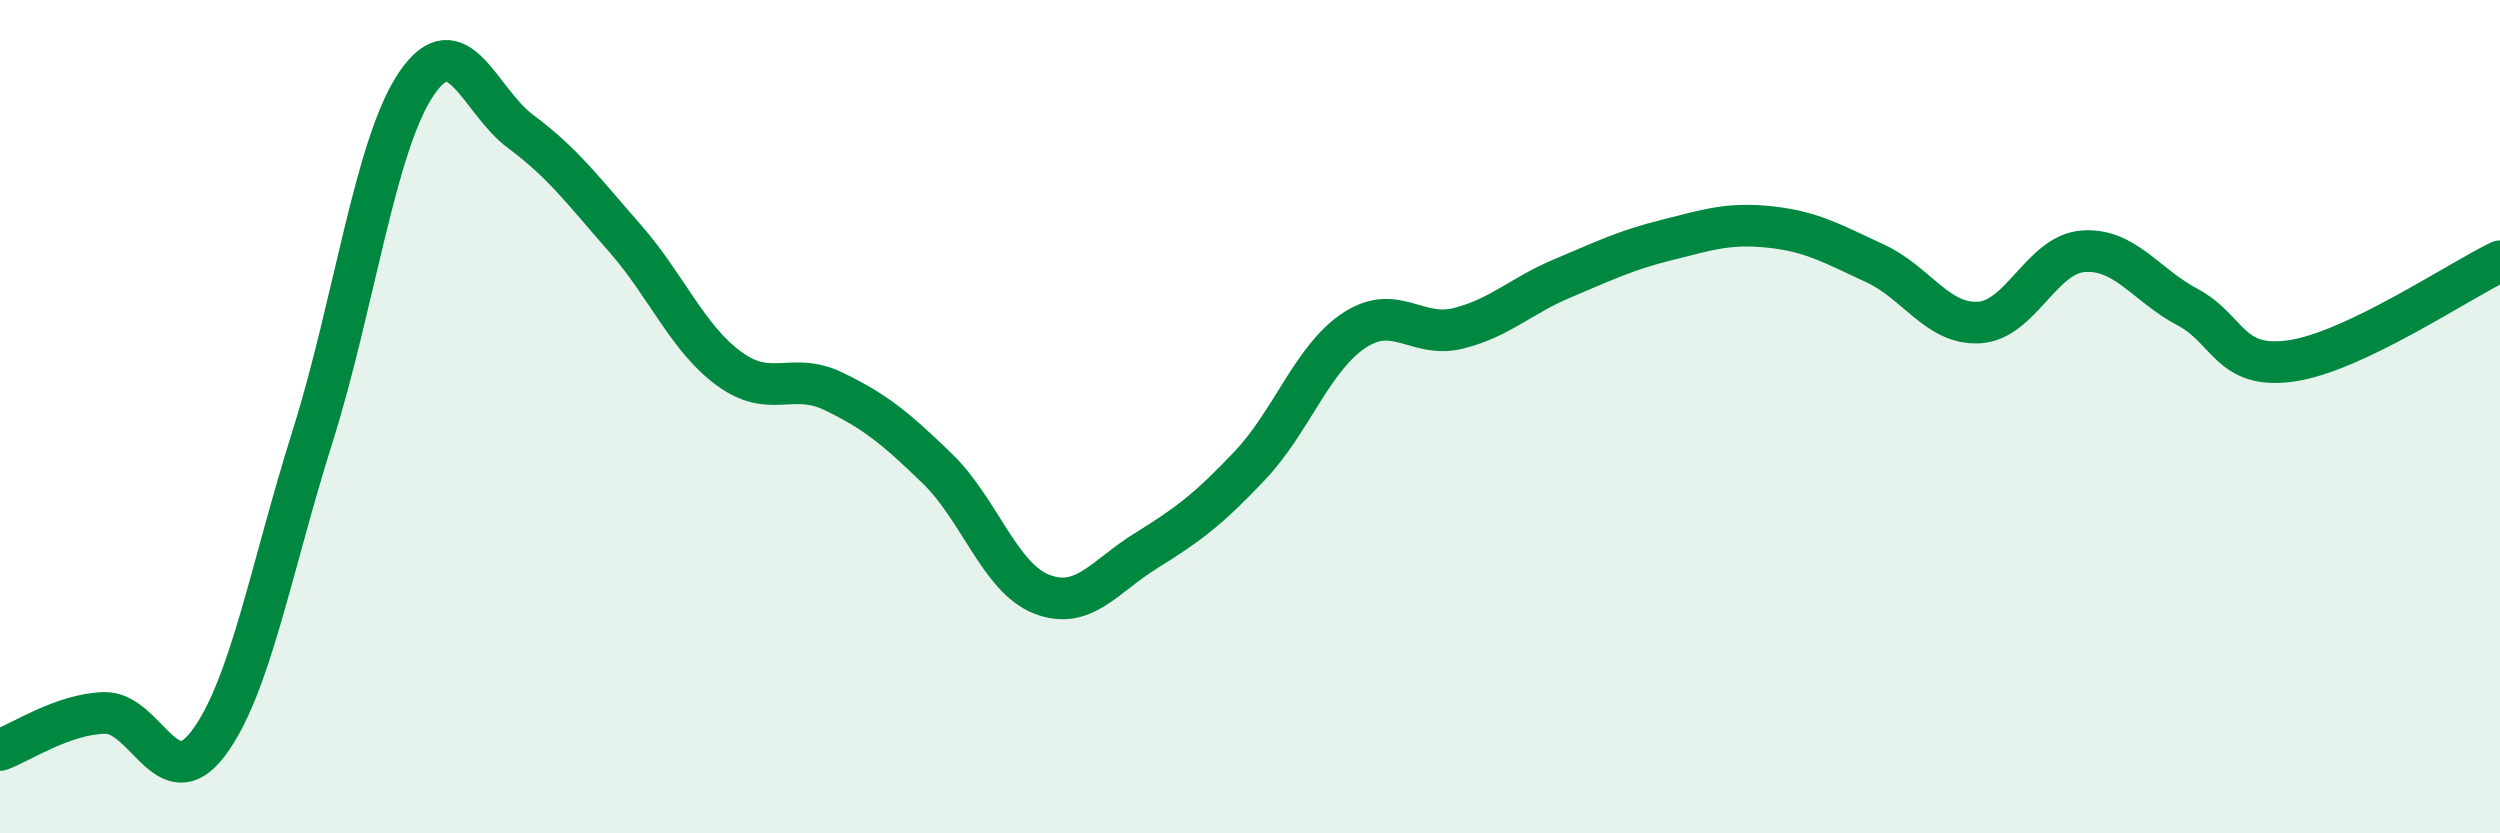
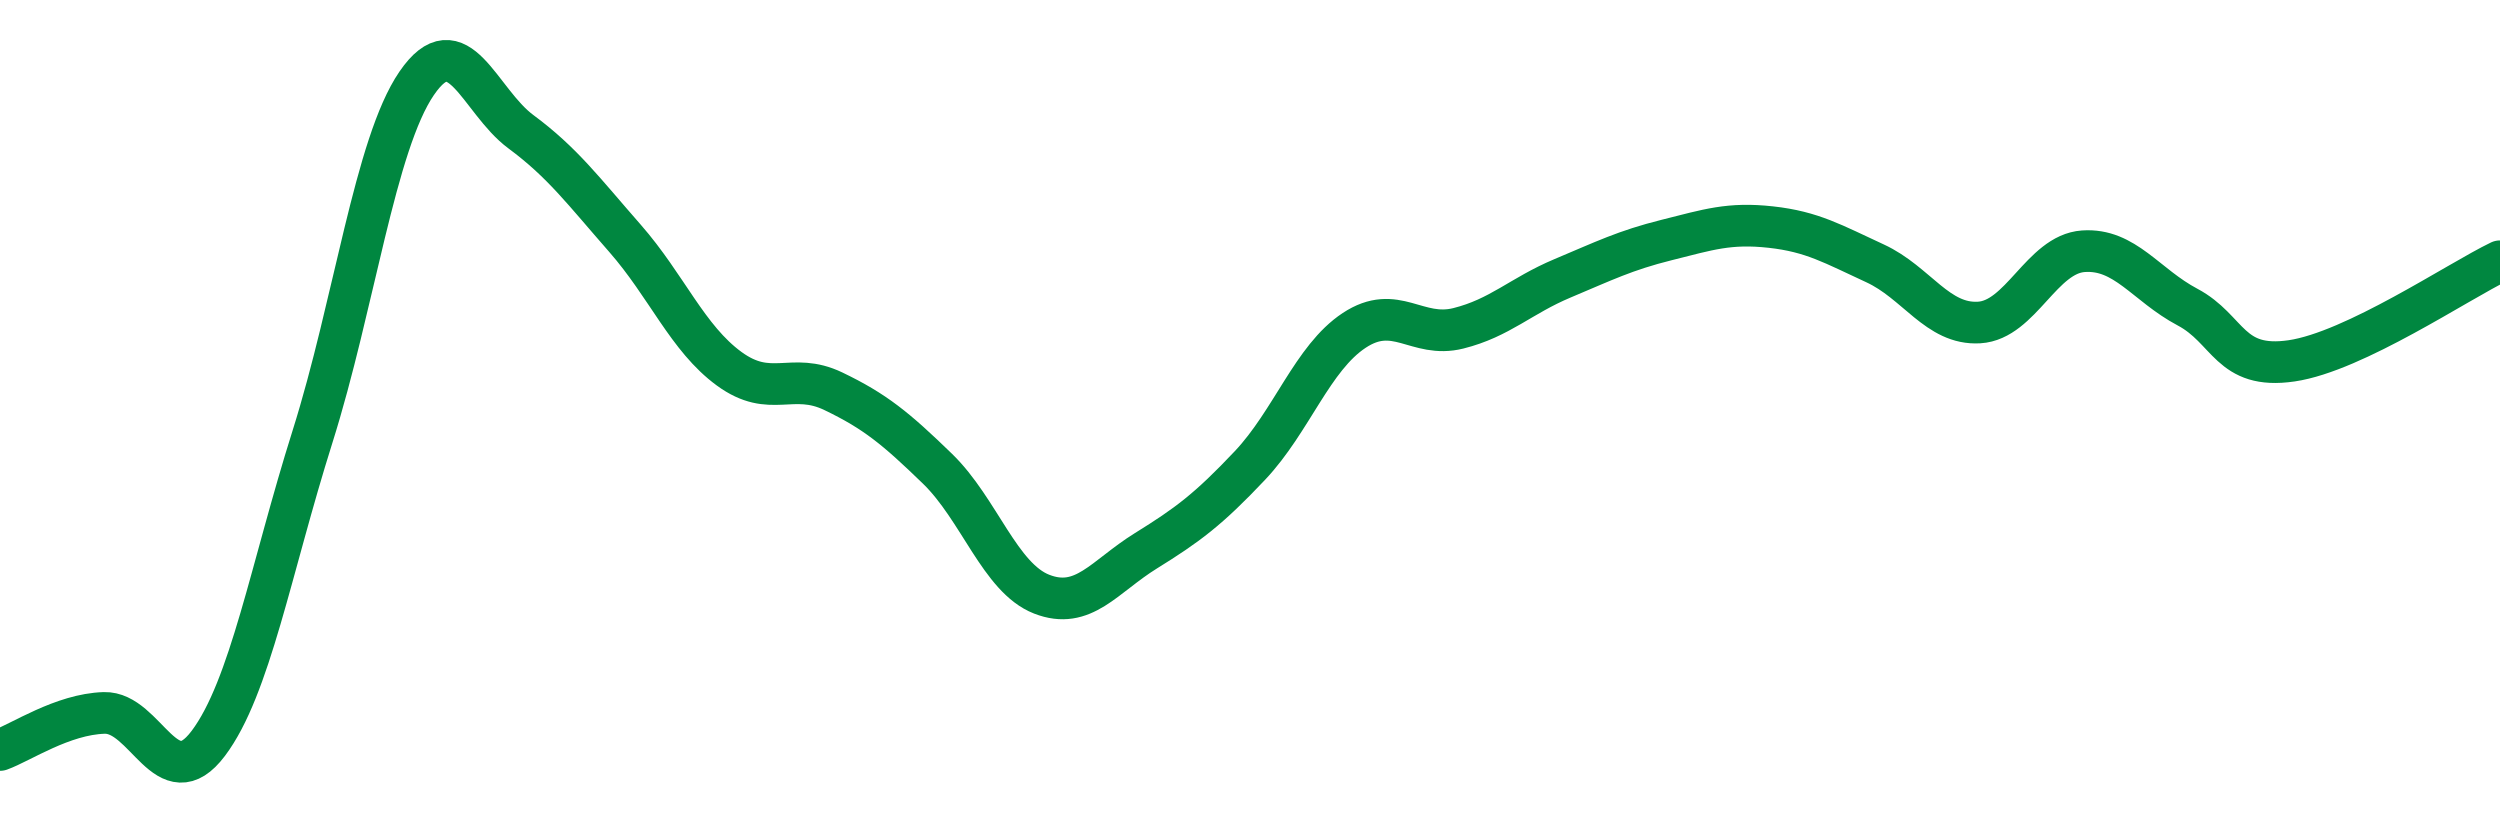
<svg xmlns="http://www.w3.org/2000/svg" width="60" height="20" viewBox="0 0 60 20">
-   <path d="M 0,18 C 0.5,17.82 1.5,17.14 2.5,17.11 C 3.5,17.08 4,19.17 5,17.84 C 6,16.51 6.5,13.65 7.5,10.48 C 8.5,7.31 9,3.46 10,2 C 11,0.54 11.5,2.42 12.5,3.16 C 13.5,3.9 14,4.58 15,5.72 C 16,6.86 16.5,8.12 17.5,8.85 C 18.5,9.58 19,8.91 20,9.39 C 21,9.87 21.5,10.28 22.5,11.25 C 23.5,12.22 24,13.87 25,14.26 C 26,14.65 26.5,13.84 27.5,13.22 C 28.5,12.6 29,12.23 30,11.17 C 31,10.11 31.5,8.59 32.5,7.93 C 33.5,7.27 34,8.13 35,7.88 C 36,7.63 36.5,7.1 37.5,6.68 C 38.5,6.26 39,6.01 40,5.76 C 41,5.51 41.5,5.34 42.5,5.45 C 43.5,5.56 44,5.86 45,6.32 C 46,6.78 46.5,7.8 47.5,7.74 C 48.5,7.68 49,6.1 50,6.03 C 51,5.96 51.5,6.84 52.5,7.37 C 53.5,7.9 53.5,8.88 55,8.66 C 56.5,8.44 59,6.75 60,6.27L60 20L0 20Z" fill="#008740" opacity="0.1" stroke-linecap="round" stroke-linejoin="round" />
  <path d="M 0,18 C 0.5,17.82 1.5,17.14 2.5,17.11 C 3.5,17.08 4,19.17 5,17.84 C 6,16.51 6.5,13.65 7.5,10.48 C 8.5,7.31 9,3.46 10,2 C 11,0.54 11.5,2.42 12.5,3.16 C 13.5,3.9 14,4.58 15,5.72 C 16,6.86 16.5,8.12 17.5,8.85 C 18.5,9.58 19,8.91 20,9.39 C 21,9.87 21.5,10.28 22.5,11.25 C 23.5,12.22 24,13.87 25,14.26 C 26,14.65 26.5,13.84 27.5,13.22 C 28.5,12.6 29,12.23 30,11.17 C 31,10.11 31.5,8.59 32.5,7.93 C 33.5,7.27 34,8.13 35,7.88 C 36,7.63 36.5,7.1 37.5,6.68 C 38.5,6.26 39,6.01 40,5.76 C 41,5.51 41.5,5.34 42.5,5.45 C 43.5,5.56 44,5.86 45,6.32 C 46,6.78 46.5,7.8 47.5,7.74 C 48.5,7.68 49,6.1 50,6.03 C 51,5.96 51.5,6.84 52.5,7.37 C 53.5,7.9 53.5,8.88 55,8.66 C 56.5,8.44 59,6.75 60,6.27" stroke="#008740" stroke-width="1" fill="none" stroke-linecap="round" stroke-linejoin="round" />
</svg>